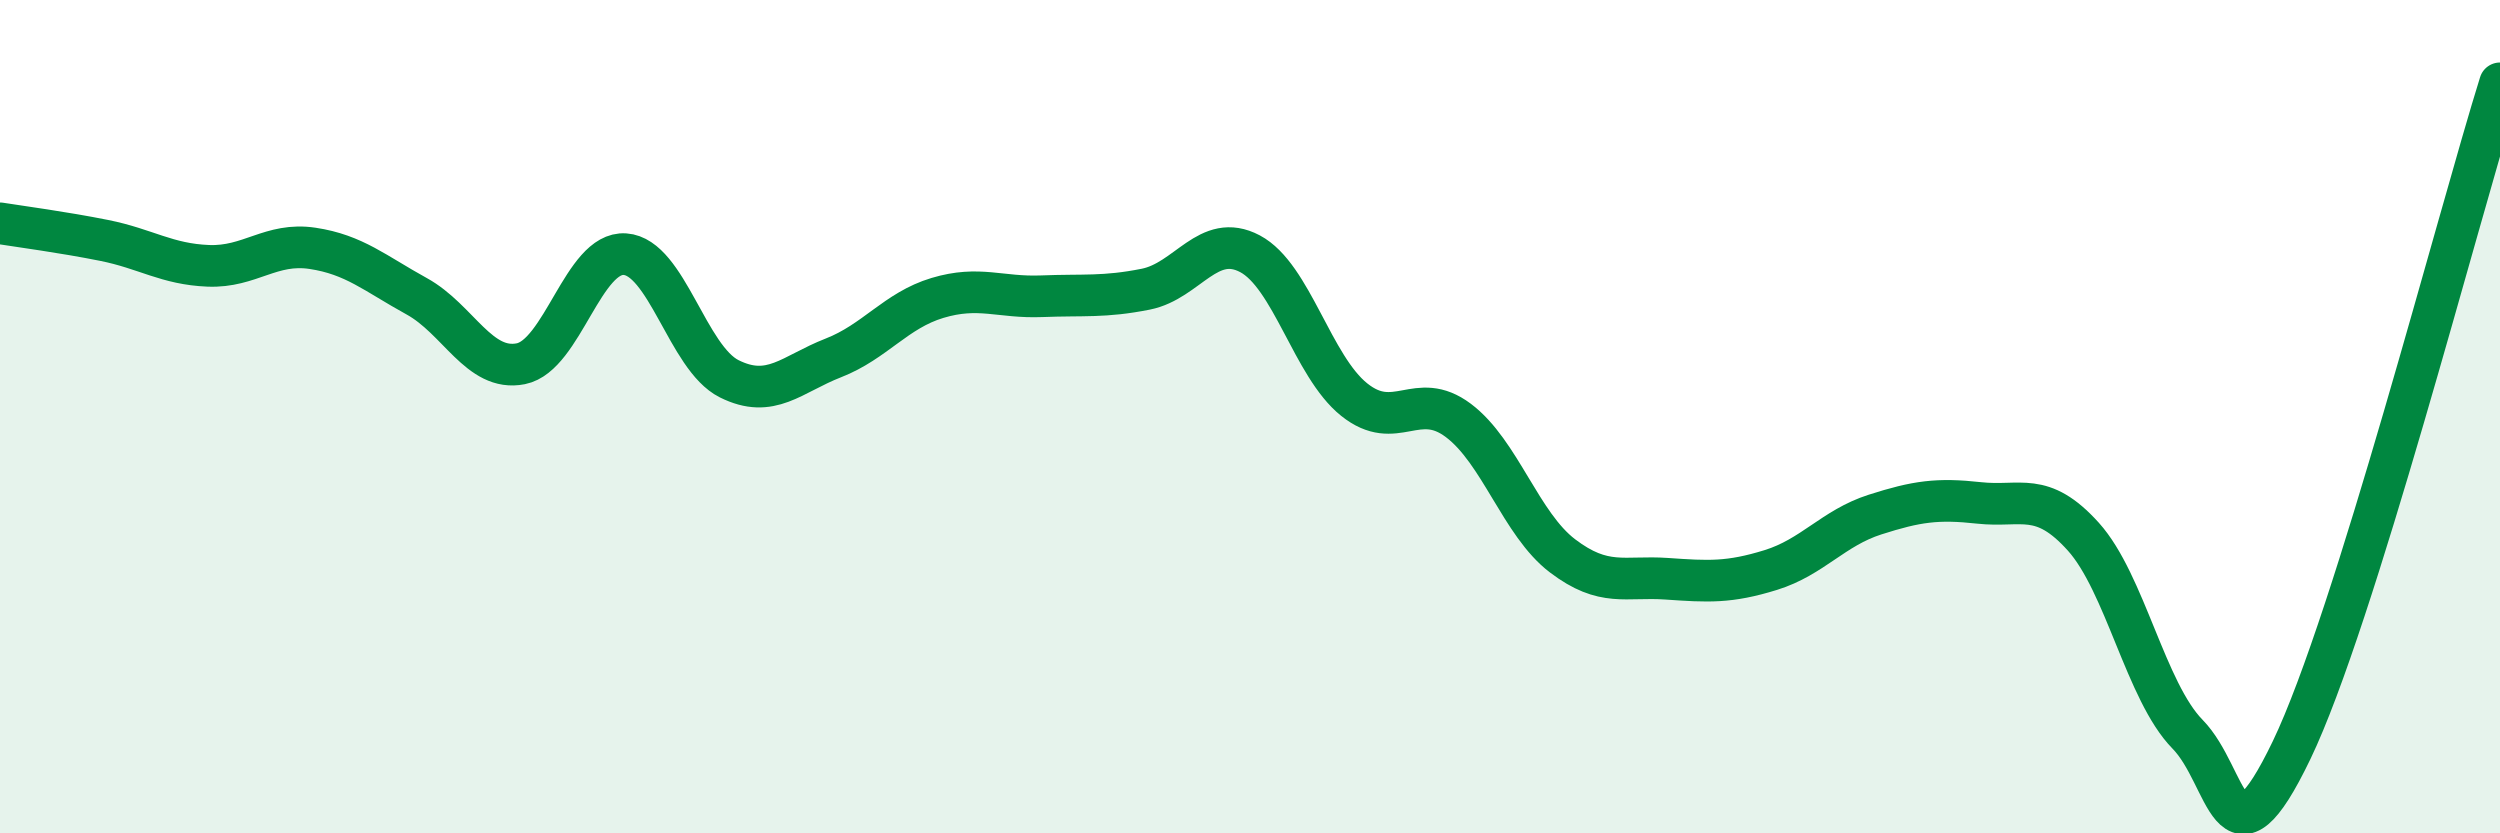
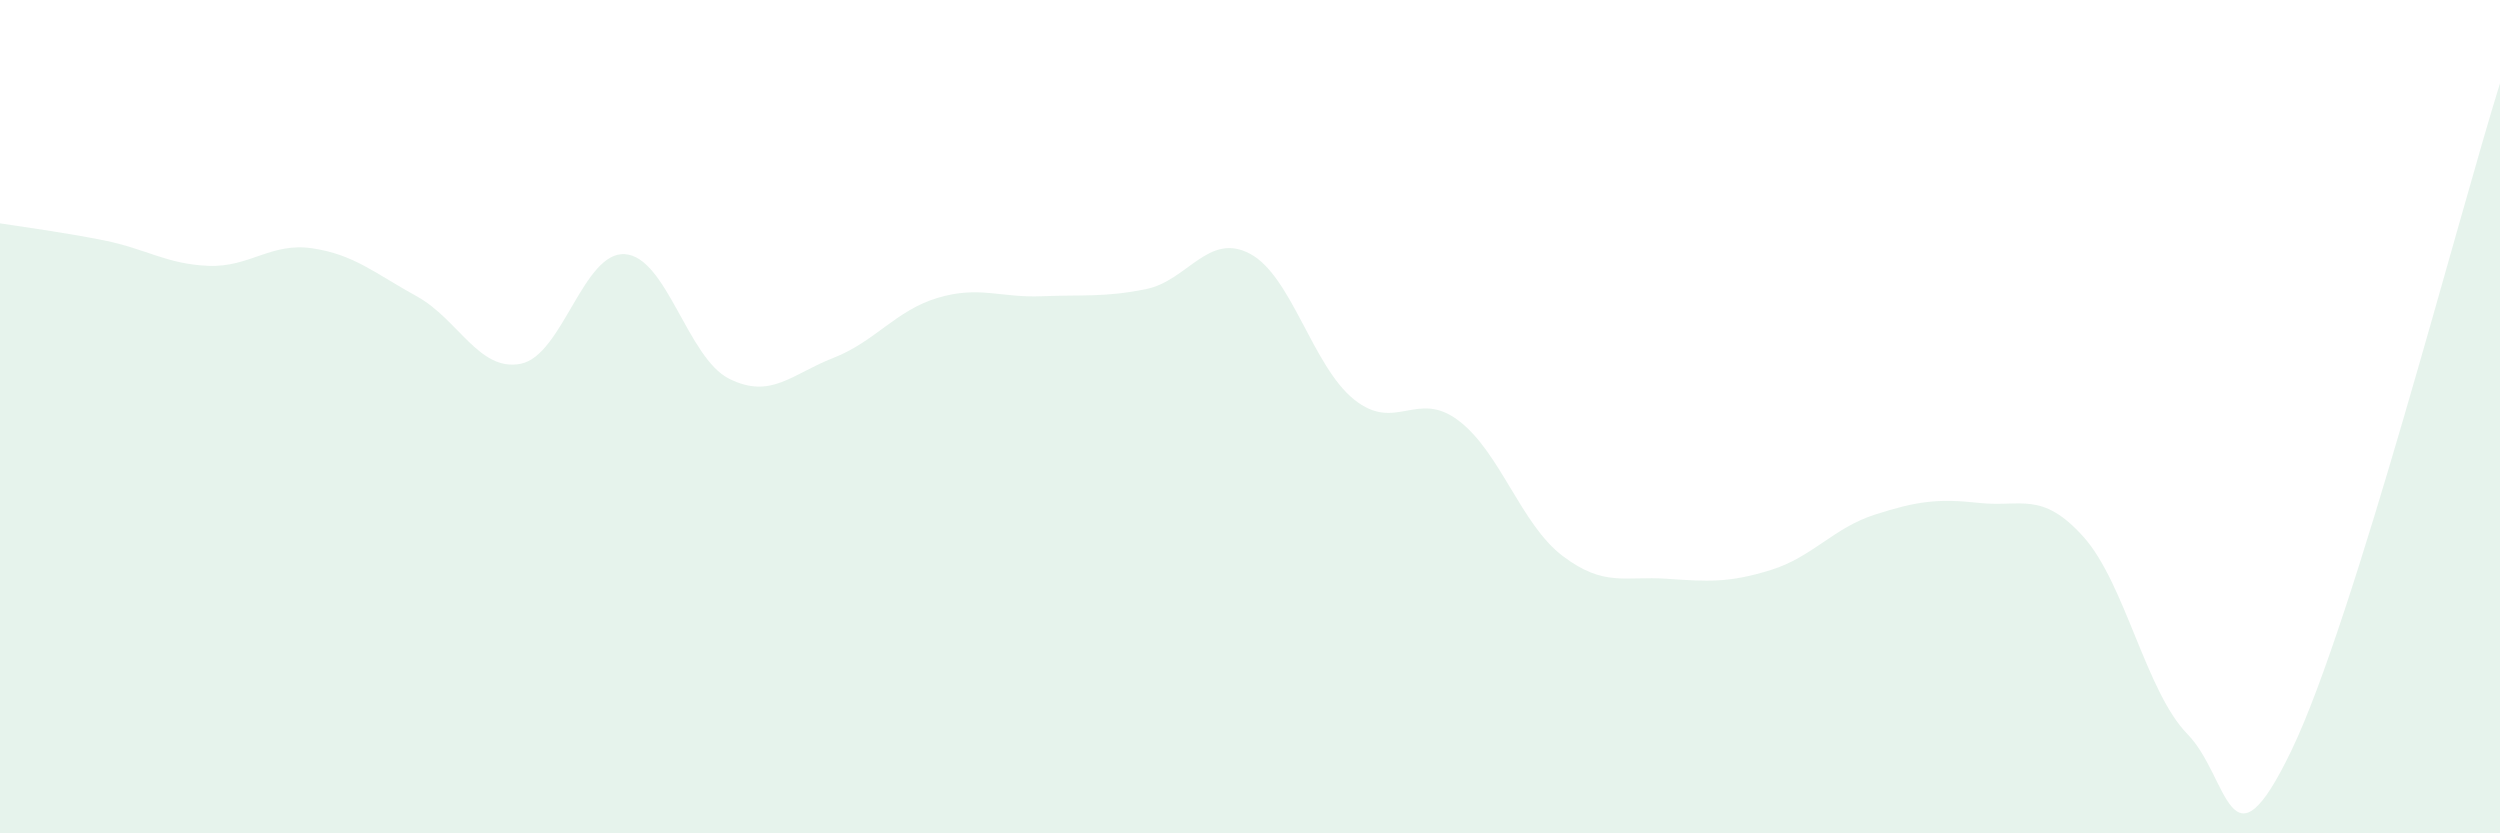
<svg xmlns="http://www.w3.org/2000/svg" width="60" height="20" viewBox="0 0 60 20">
  <path d="M 0,5.36 C 0.5,5.44 1.5,5.57 2.5,5.77 C 3.5,5.97 4,6.34 5,6.38 C 6,6.42 6.5,5.81 7.5,5.96 C 8.5,6.11 9,6.56 10,7.11 C 11,7.66 11.5,8.93 12.5,8.73 C 13.5,8.53 14,6.03 15,6.1 C 16,6.17 16.5,8.59 17.5,9.09 C 18.5,9.59 19,8.98 20,8.59 C 21,8.2 21.5,7.45 22.5,7.15 C 23.5,6.85 24,7.15 25,7.11 C 26,7.07 26.5,7.14 27.5,6.94 C 28.5,6.74 29,5.56 30,6.09 C 31,6.62 31.5,8.79 32.5,9.59 C 33.5,10.39 34,9.34 35,10.09 C 36,10.84 36.5,12.58 37.5,13.34 C 38.5,14.1 39,13.82 40,13.89 C 41,13.96 41.5,13.99 42.5,13.68 C 43.5,13.37 44,12.67 45,12.35 C 46,12.03 46.5,11.96 47.5,12.07 C 48.5,12.18 49,11.77 50,12.88 C 51,13.99 51.5,16.6 52.5,17.62 C 53.5,18.64 53.5,21.12 55,18 C 56.5,14.88 59,5.2 60,2L60 20L0 20Z" fill="#008740" opacity="0.1" stroke-linecap="round" stroke-linejoin="round" />
-   <path d="M 0,5.36 C 0.5,5.44 1.5,5.57 2.5,5.77 C 3.5,5.97 4,6.34 5,6.38 C 6,6.42 6.5,5.81 7.5,5.96 C 8.5,6.11 9,6.56 10,7.11 C 11,7.66 11.5,8.93 12.5,8.73 C 13.5,8.53 14,6.03 15,6.1 C 16,6.17 16.5,8.59 17.5,9.09 C 18.5,9.59 19,8.98 20,8.59 C 21,8.2 21.5,7.45 22.5,7.15 C 23.5,6.85 24,7.15 25,7.11 C 26,7.07 26.5,7.14 27.5,6.94 C 28.5,6.74 29,5.56 30,6.09 C 31,6.62 31.5,8.79 32.5,9.59 C 33.5,10.39 34,9.34 35,10.09 C 36,10.84 36.5,12.58 37.5,13.34 C 38.5,14.1 39,13.82 40,13.89 C 41,13.96 41.5,13.99 42.5,13.68 C 43.5,13.37 44,12.67 45,12.35 C 46,12.03 46.5,11.96 47.5,12.07 C 48.5,12.18 49,11.77 50,12.88 C 51,13.99 51.5,16.6 52.5,17.62 C 53.5,18.64 53.5,21.12 55,18 C 56.5,14.88 59,5.2 60,2" stroke="#008740" stroke-width="1" fill="none" stroke-linecap="round" stroke-linejoin="round" />
</svg>